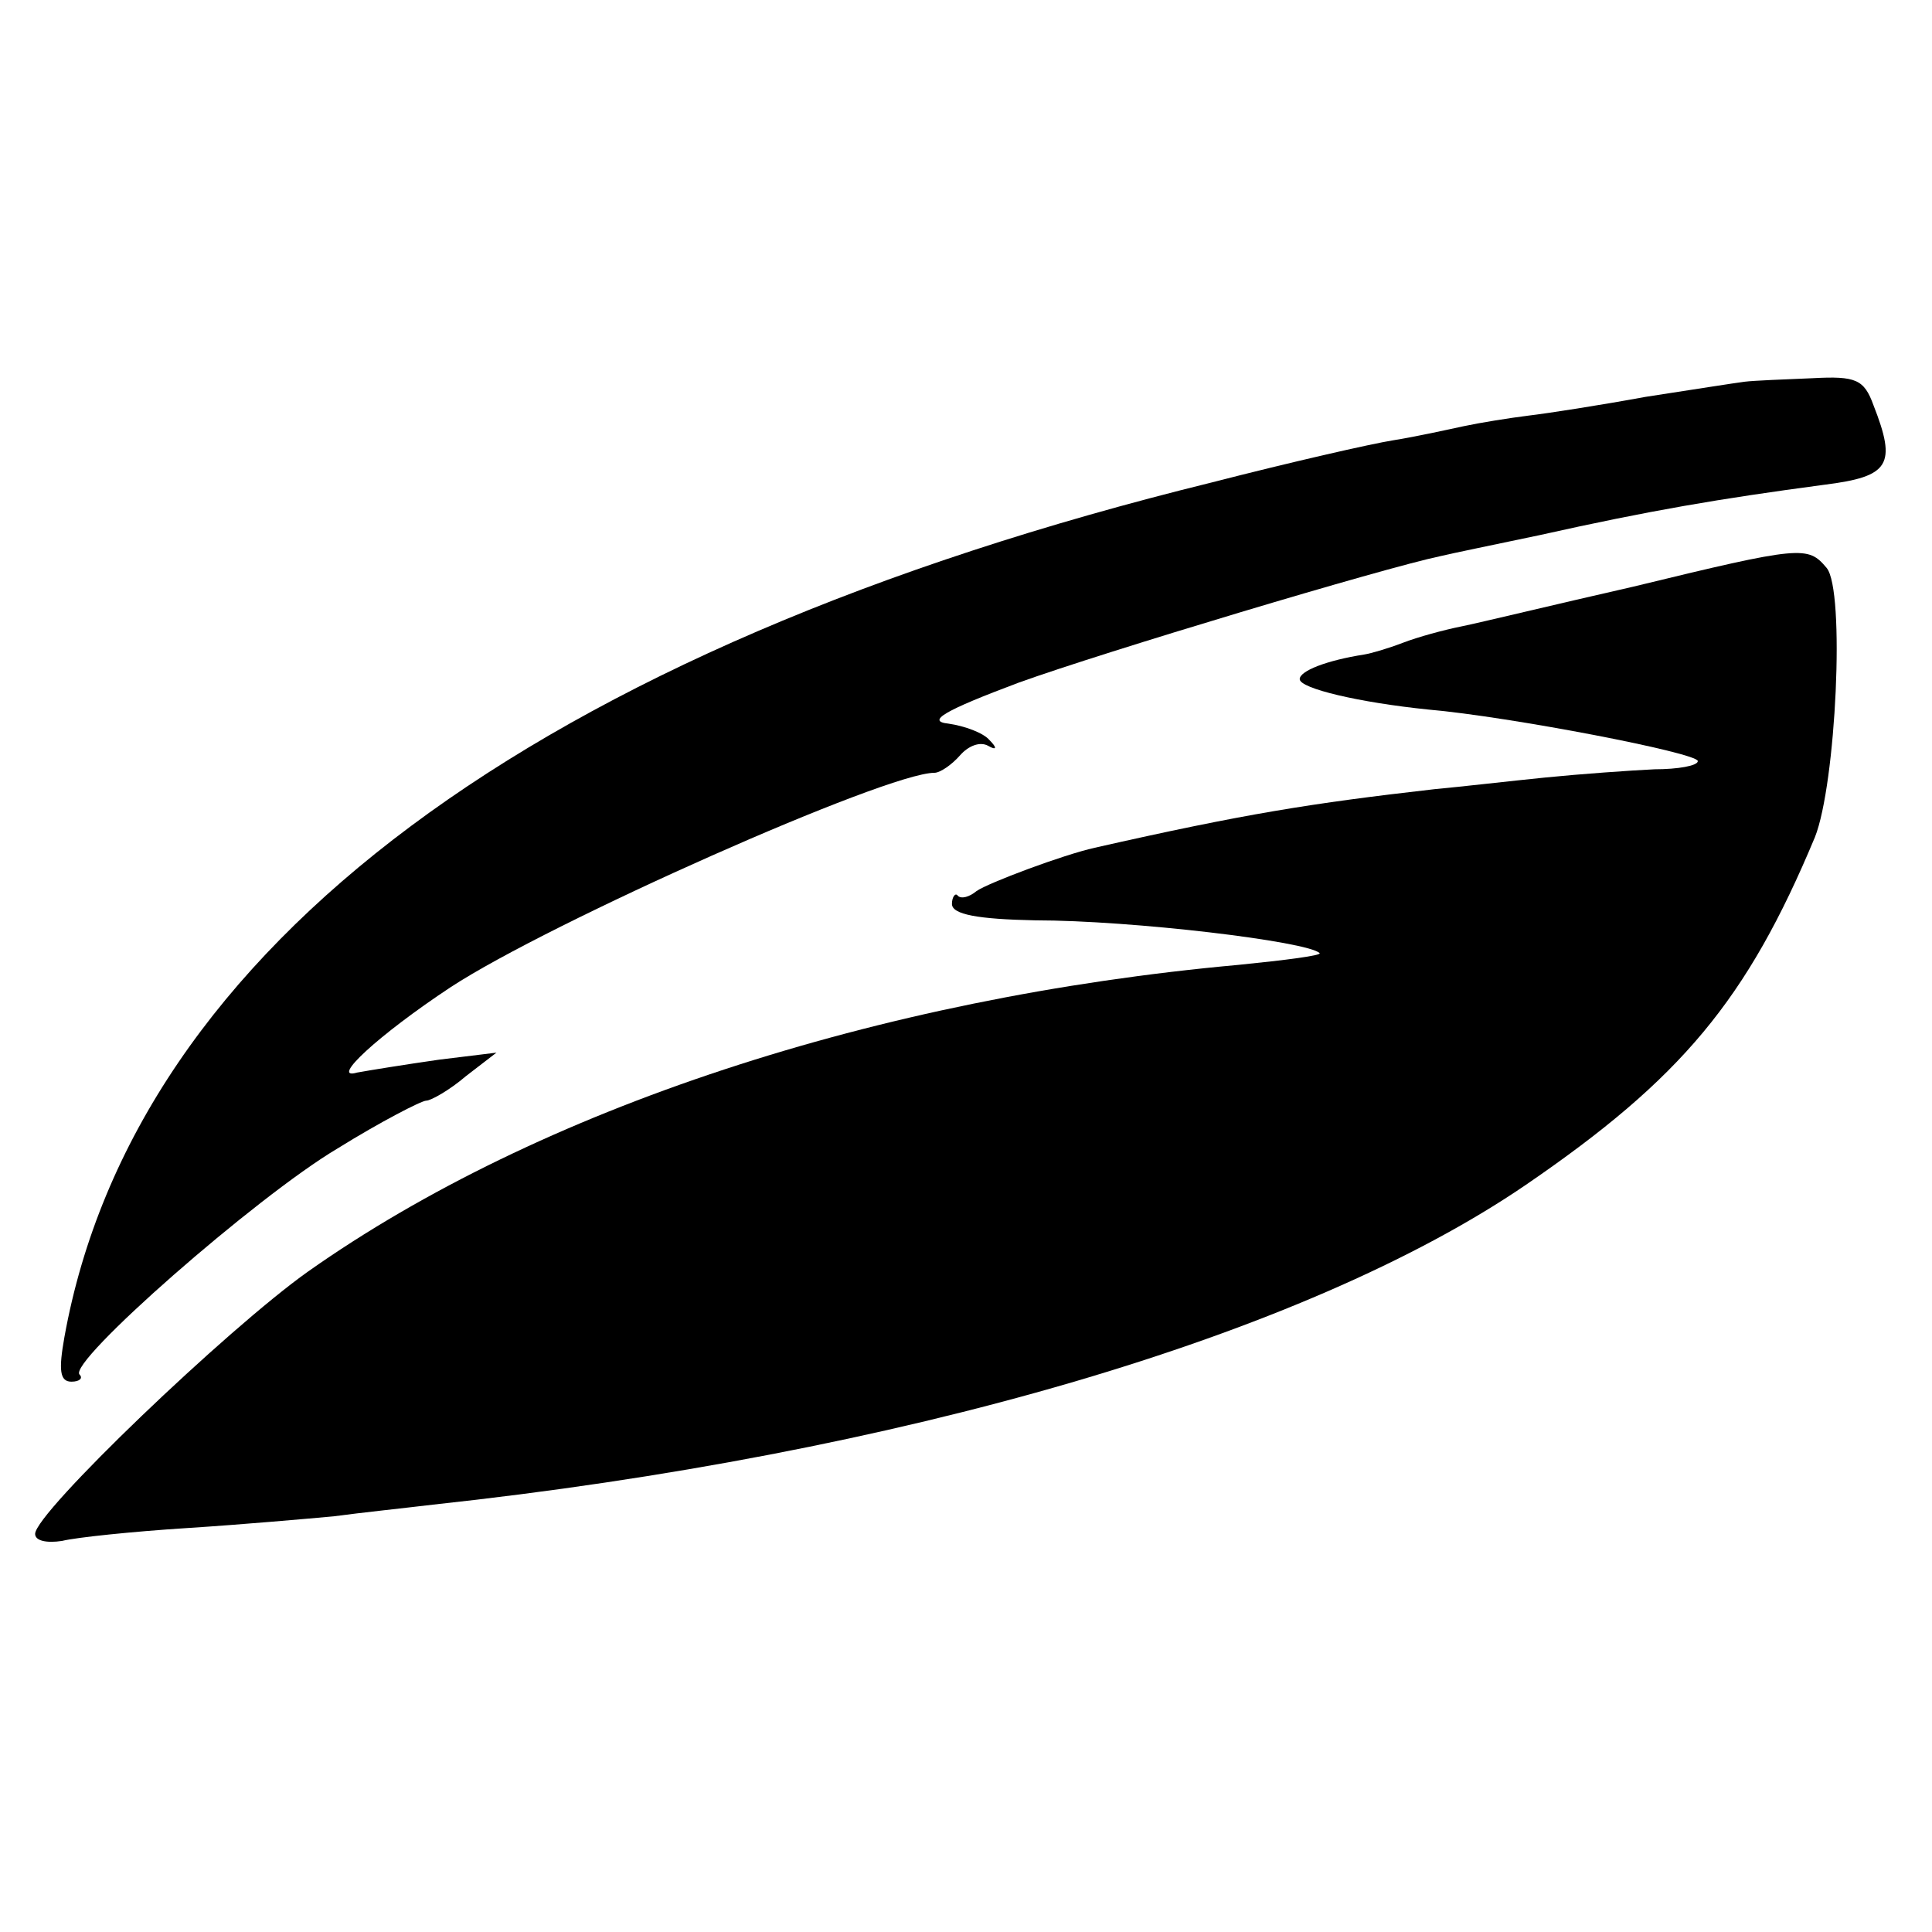
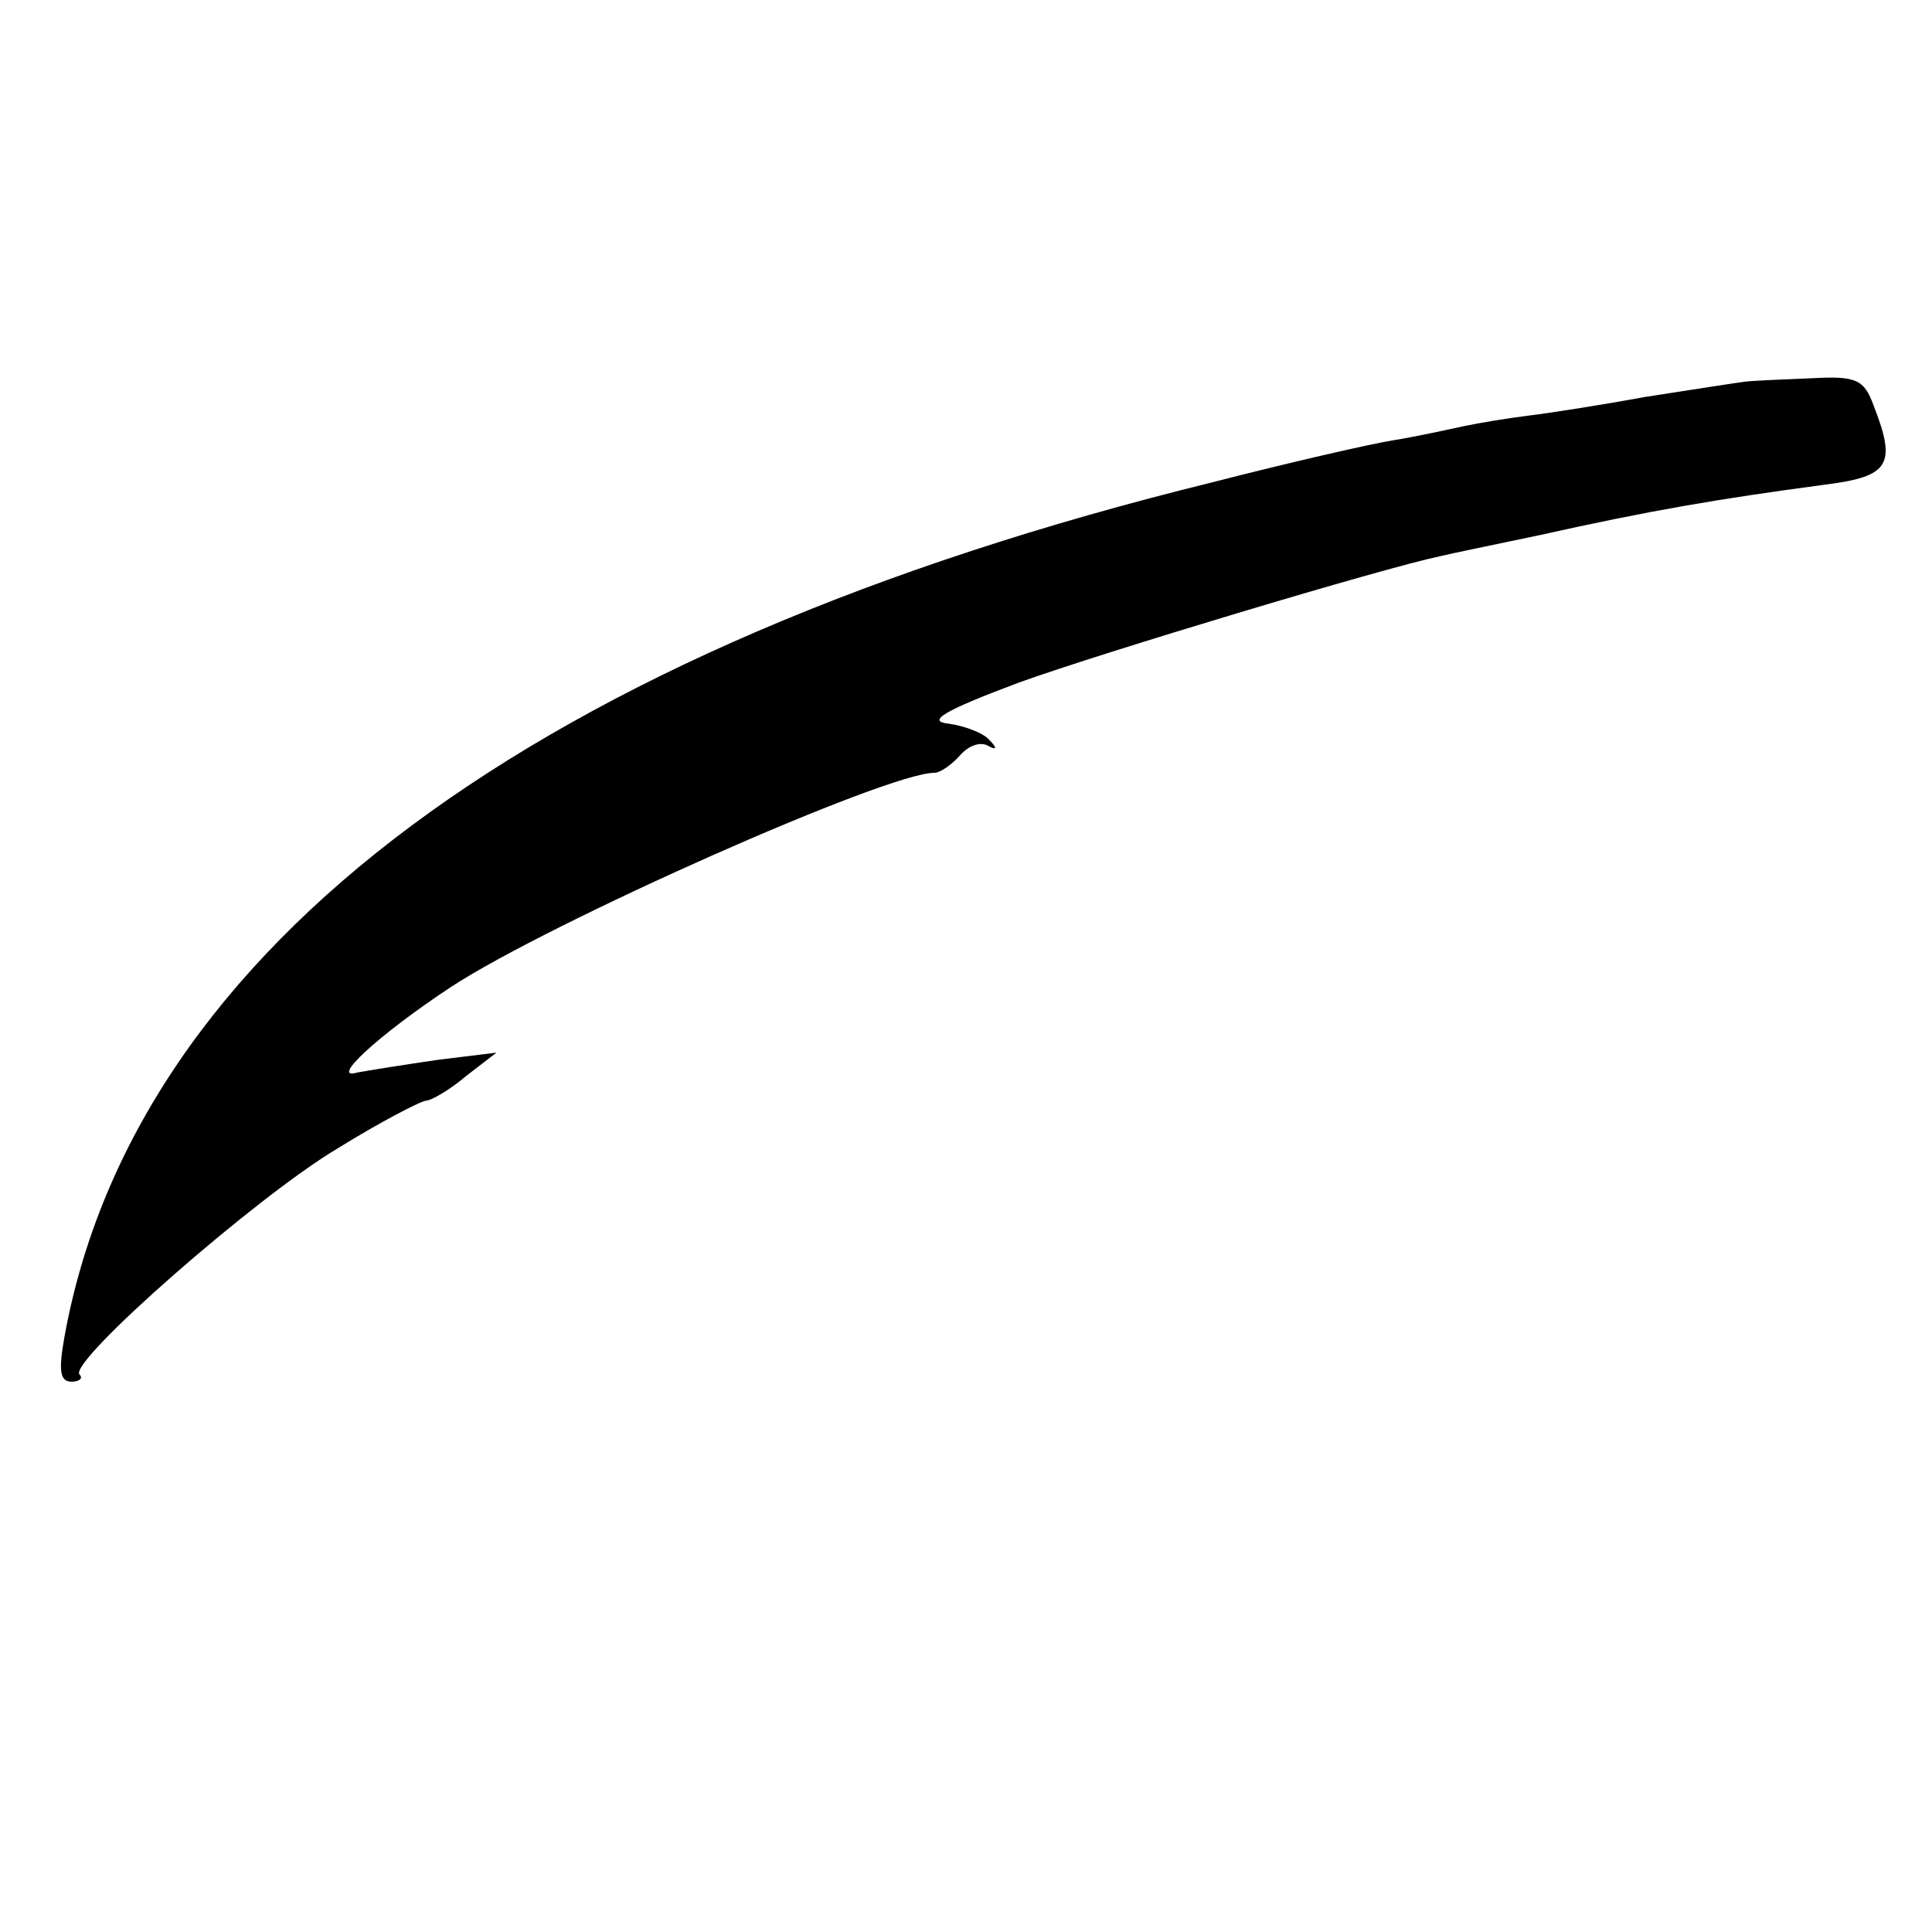
<svg xmlns="http://www.w3.org/2000/svg" version="1.0" width="165pt" height="165pt" viewBox="0 0 165 165" preserveAspectRatio="xMidYMid meet">
  <g transform="translate(0,165) scale(0.1,-0.1)" fill="#000000" stroke="none">
    <path d="M1490 1324 c-8 -1 -46 -7 -85 -13 -38 -7 -83 -14 -100 -16 -16 -2 -41 -6 -55 -9 -14 -3 -41 -9 -60 -12 -19 -3 -89 -19 -155 -36 -577 -142 -920 -397 -980 -730 -5 -28 -4 -38 6 -38 7 0 10 3 7 6 -11 10 151 152 220 193 37 23 72 41 76 41 4 0 20 9 34 21 l26 20 -49 -6 c-28 -4 -59 -9 -70 -11 -24 -7 18 32 80 73 84 55 372 183 413 183 5 0 15 7 22 15 7 8 17 12 24 8 7 -4 8 -2 1 5 -5 6 -21 12 -35 14 -19 2 -4 11 60 35 72 26 312 98 360 108 8 2 47 10 85 18 94 21 153 31 243 43 56 7 62 17 42 68 -8 22 -15 25 -52 23 -24 -1 -50 -2 -58 -3z" />
-     <path d="M1395 1149 c-66 -15 -132 -31 -147 -34 -15 -3 -37 -9 -50 -14 -13 -5 -27 -9 -33 -10 -32 -5 -55 -14 -55 -21 0 -8 51 -20 110 -26 69 -6 230 -37 230 -44 0 -4 -17 -7 -37 -7 -21 -1 -63 -4 -93 -7 -30 -3 -73 -8 -95 -10 -105 -12 -162 -21 -290 -50 -27 -6 -91 -30 -101 -37 -6 -5 -13 -7 -16 -4 -2 3 -5 -1 -5 -7 0 -9 22 -13 71 -14 83 0 233 -18 243 -28 2 -2 -29 -6 -69 -10 -309 -28 -598 -123 -795 -262 -69 -49 -233 -206 -233 -224 0 -6 10 -8 23 -6 12 3 60 8 107 11 47 3 103 8 125 10 22 3 60 7 85 10 398 43 744 144 933 273 133 91 189 158 247 297 18 45 26 211 10 230 -16 19 -21 19 -165 -16z" />
  </g>
</svg>